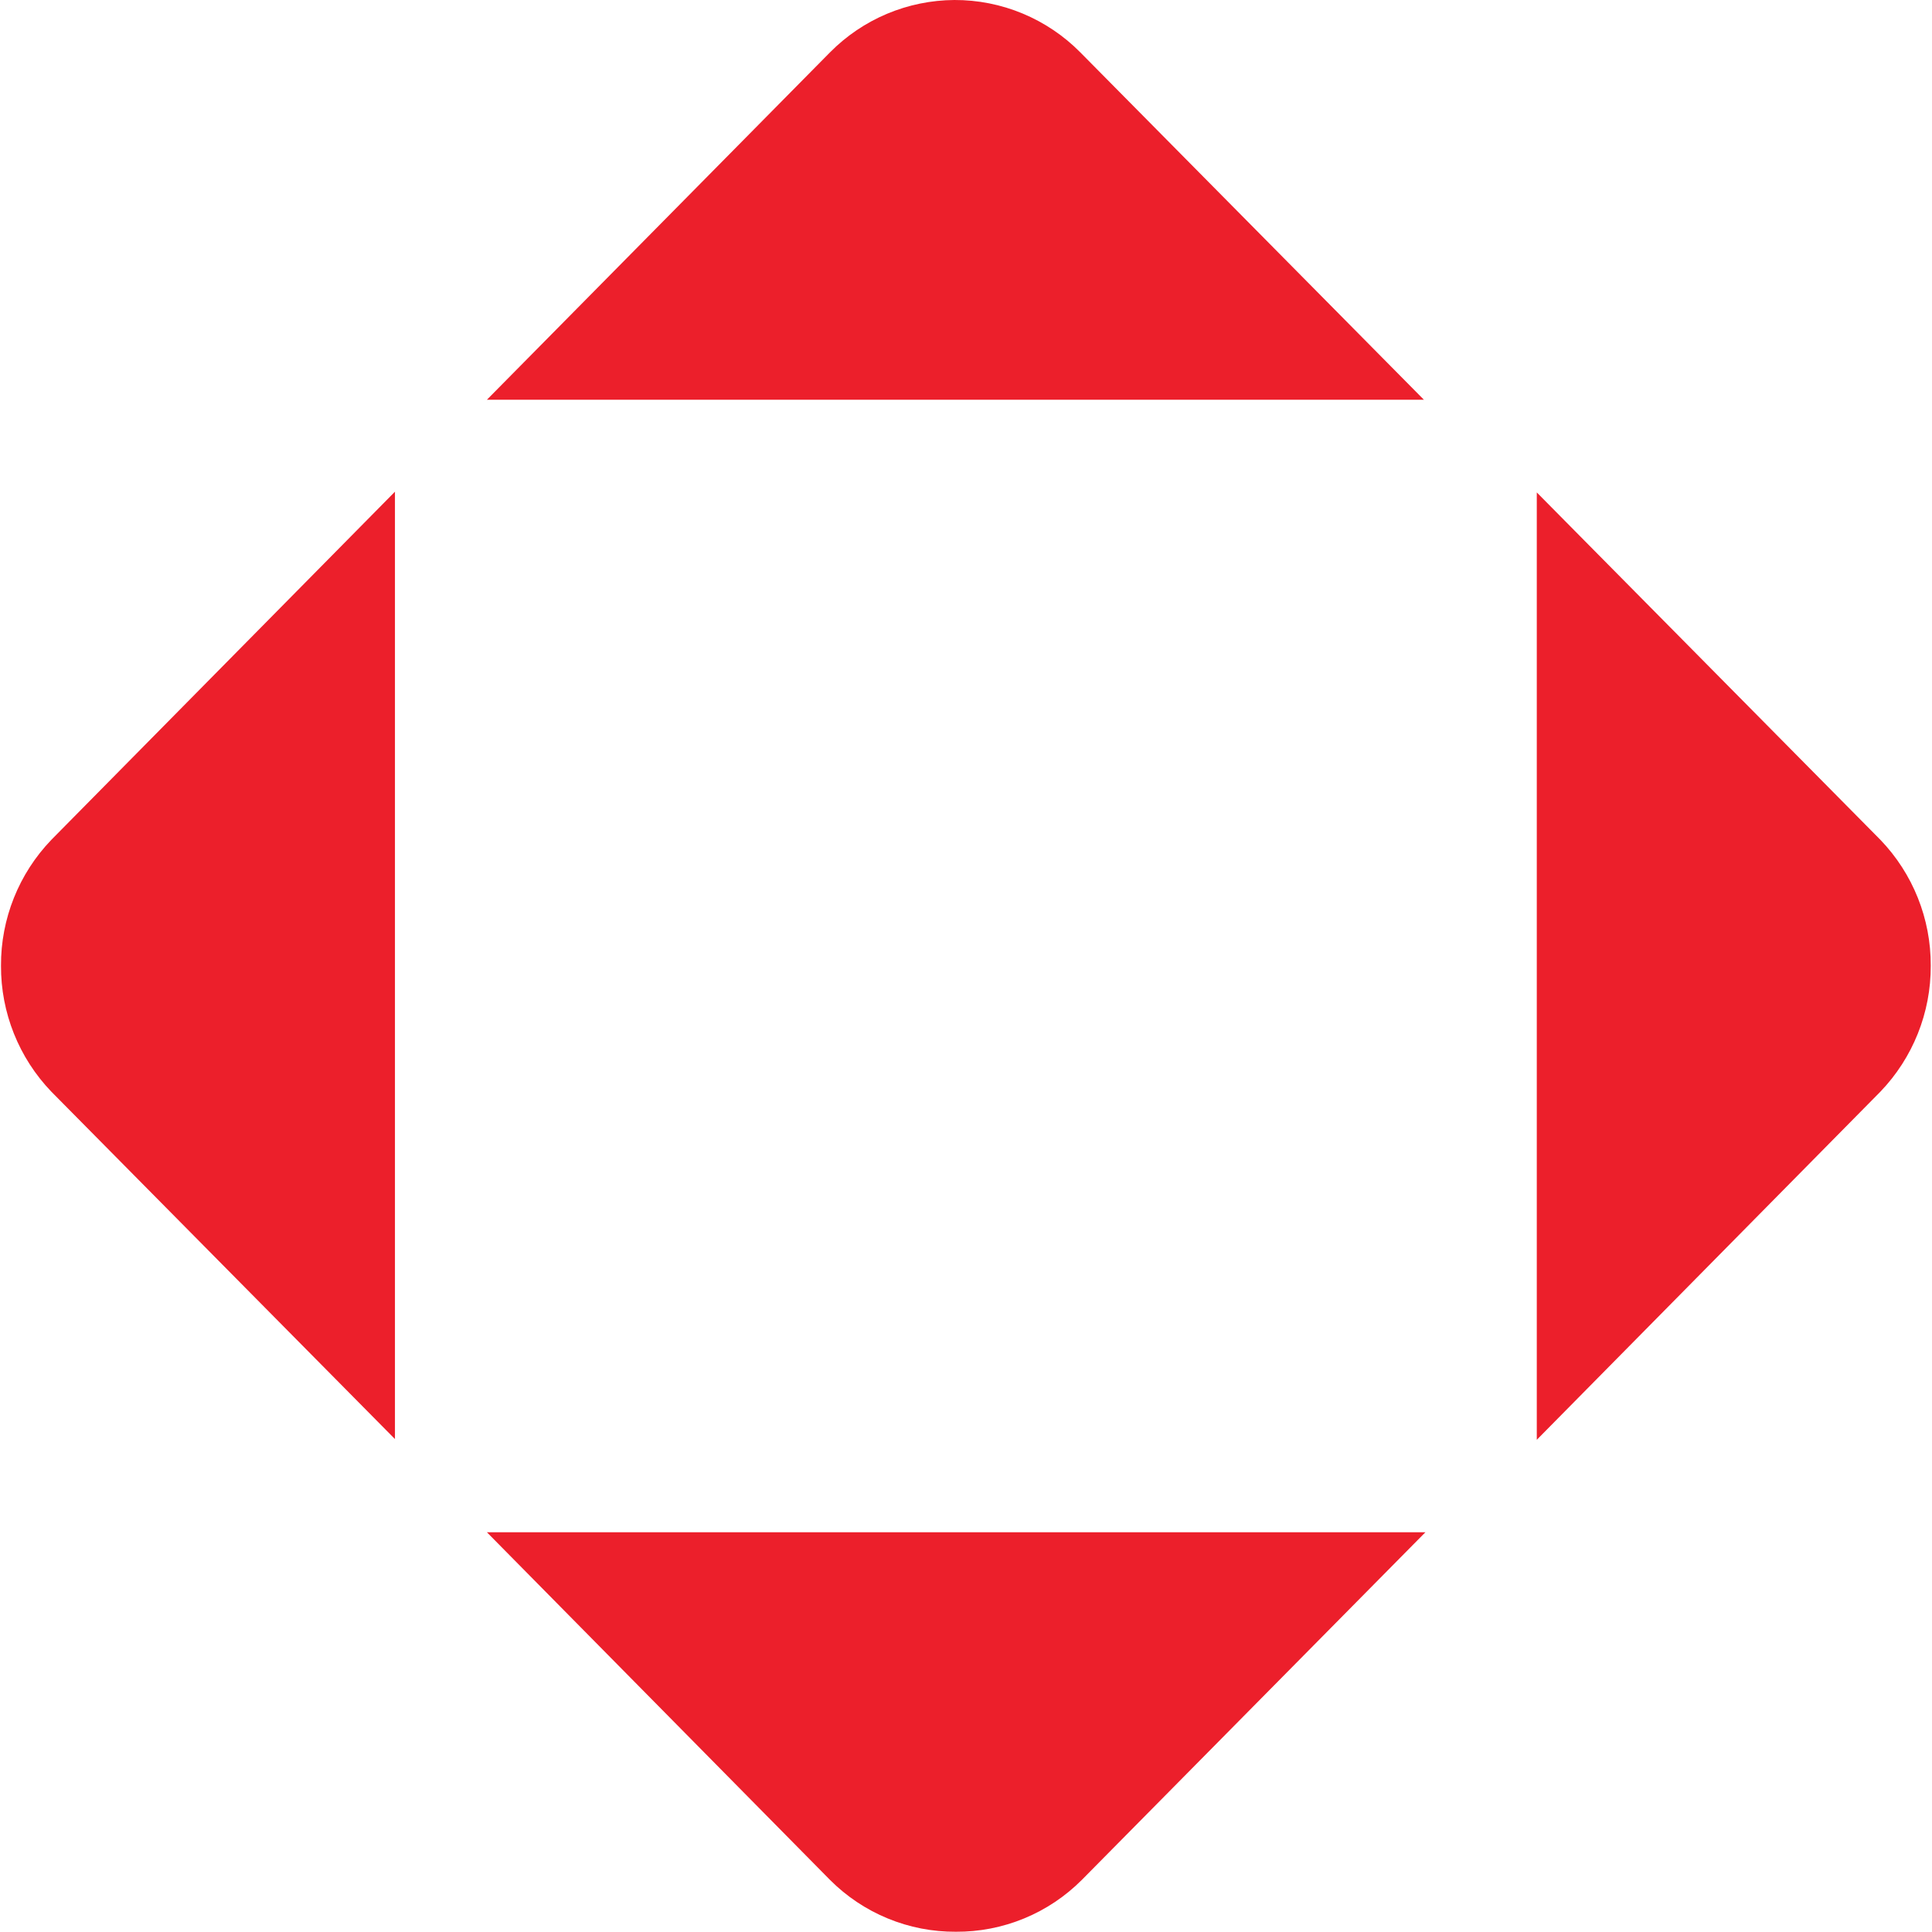
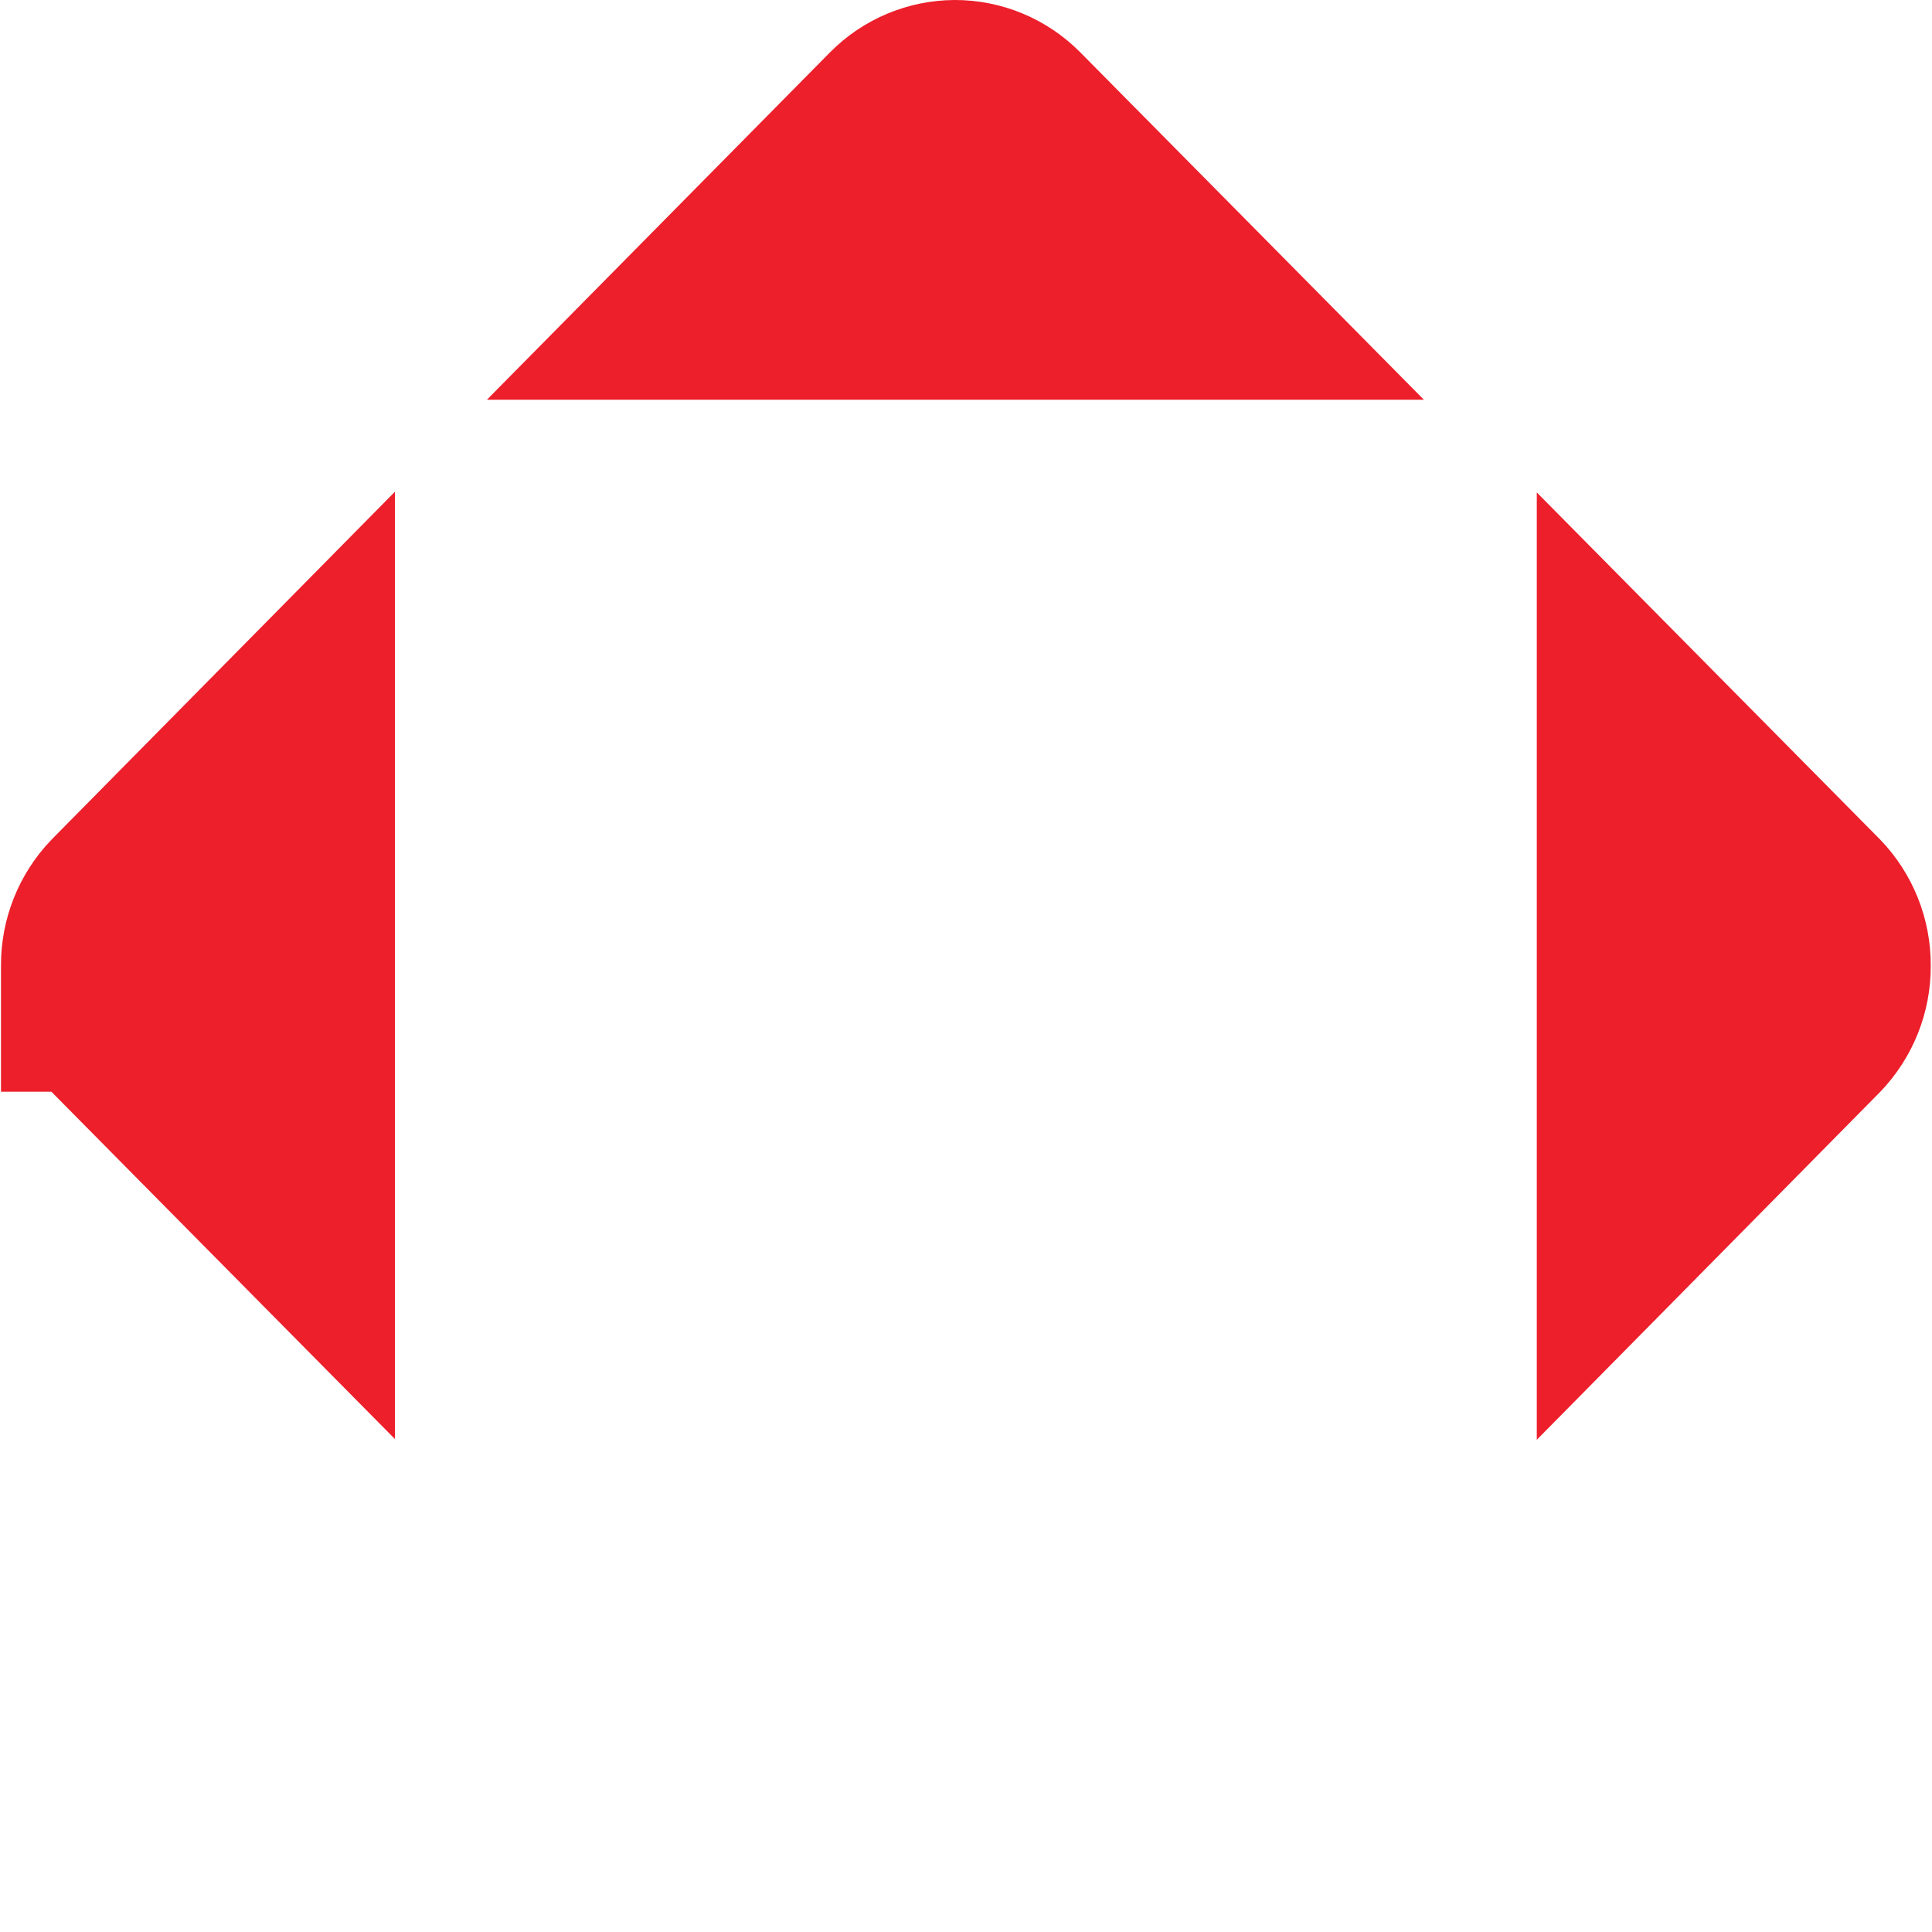
<svg xmlns="http://www.w3.org/2000/svg" width="68" height="68" viewBox="0 0 68 68" fill="none">
  <g clip-path="url(#clip0_2604_5596)">
-     <path d="M1.808 38.424L13.901 50.65V17.306L1.808 29.558C0.663 30.749 0.027 32.339 0.035 33.991C0.028 35.643 0.664 37.233 1.808 38.424V38.424Z" fill="#EC1F2B" />
+     <path d="M1.808 38.424L13.901 50.65V17.306L1.808 29.558C0.663 30.749 0.027 32.339 0.035 33.991V38.424Z" fill="#EC1F2B" />
    <path d="M54.09 17.332V50.676L66.183 38.424C67.327 37.233 67.963 35.643 67.956 33.991C67.964 32.339 67.328 30.749 66.183 29.558L54.09 17.332Z" fill="#EC1F2B" />
    <path d="M29.212 1.844L17.137 14.07H50.117L38.024 1.844C37.445 1.258 36.755 0.793 35.993 0.476C35.232 0.159 34.416 -0.002 33.592 2.70099e-05C32.776 0.005 31.97 0.17 31.218 0.486C30.467 0.803 29.785 1.264 29.212 1.844V1.844Z" fill="#EC1F2B" />
-     <path d="M40.126 53.93H17.137L29.212 66.165C29.793 66.748 30.484 67.21 31.245 67.523C32.006 67.837 32.822 67.996 33.645 67.991C34.468 67.996 35.284 67.837 36.045 67.523C36.806 67.21 37.497 66.748 38.078 66.165L50.17 53.93H40.126Z" fill="#EC1F2B" />
  </g>
  <defs>
    <clipPath id="clip0_2604_5596">
      <rect width="68" height="68" fill="white" />
    </clipPath>
  </defs>
</svg>